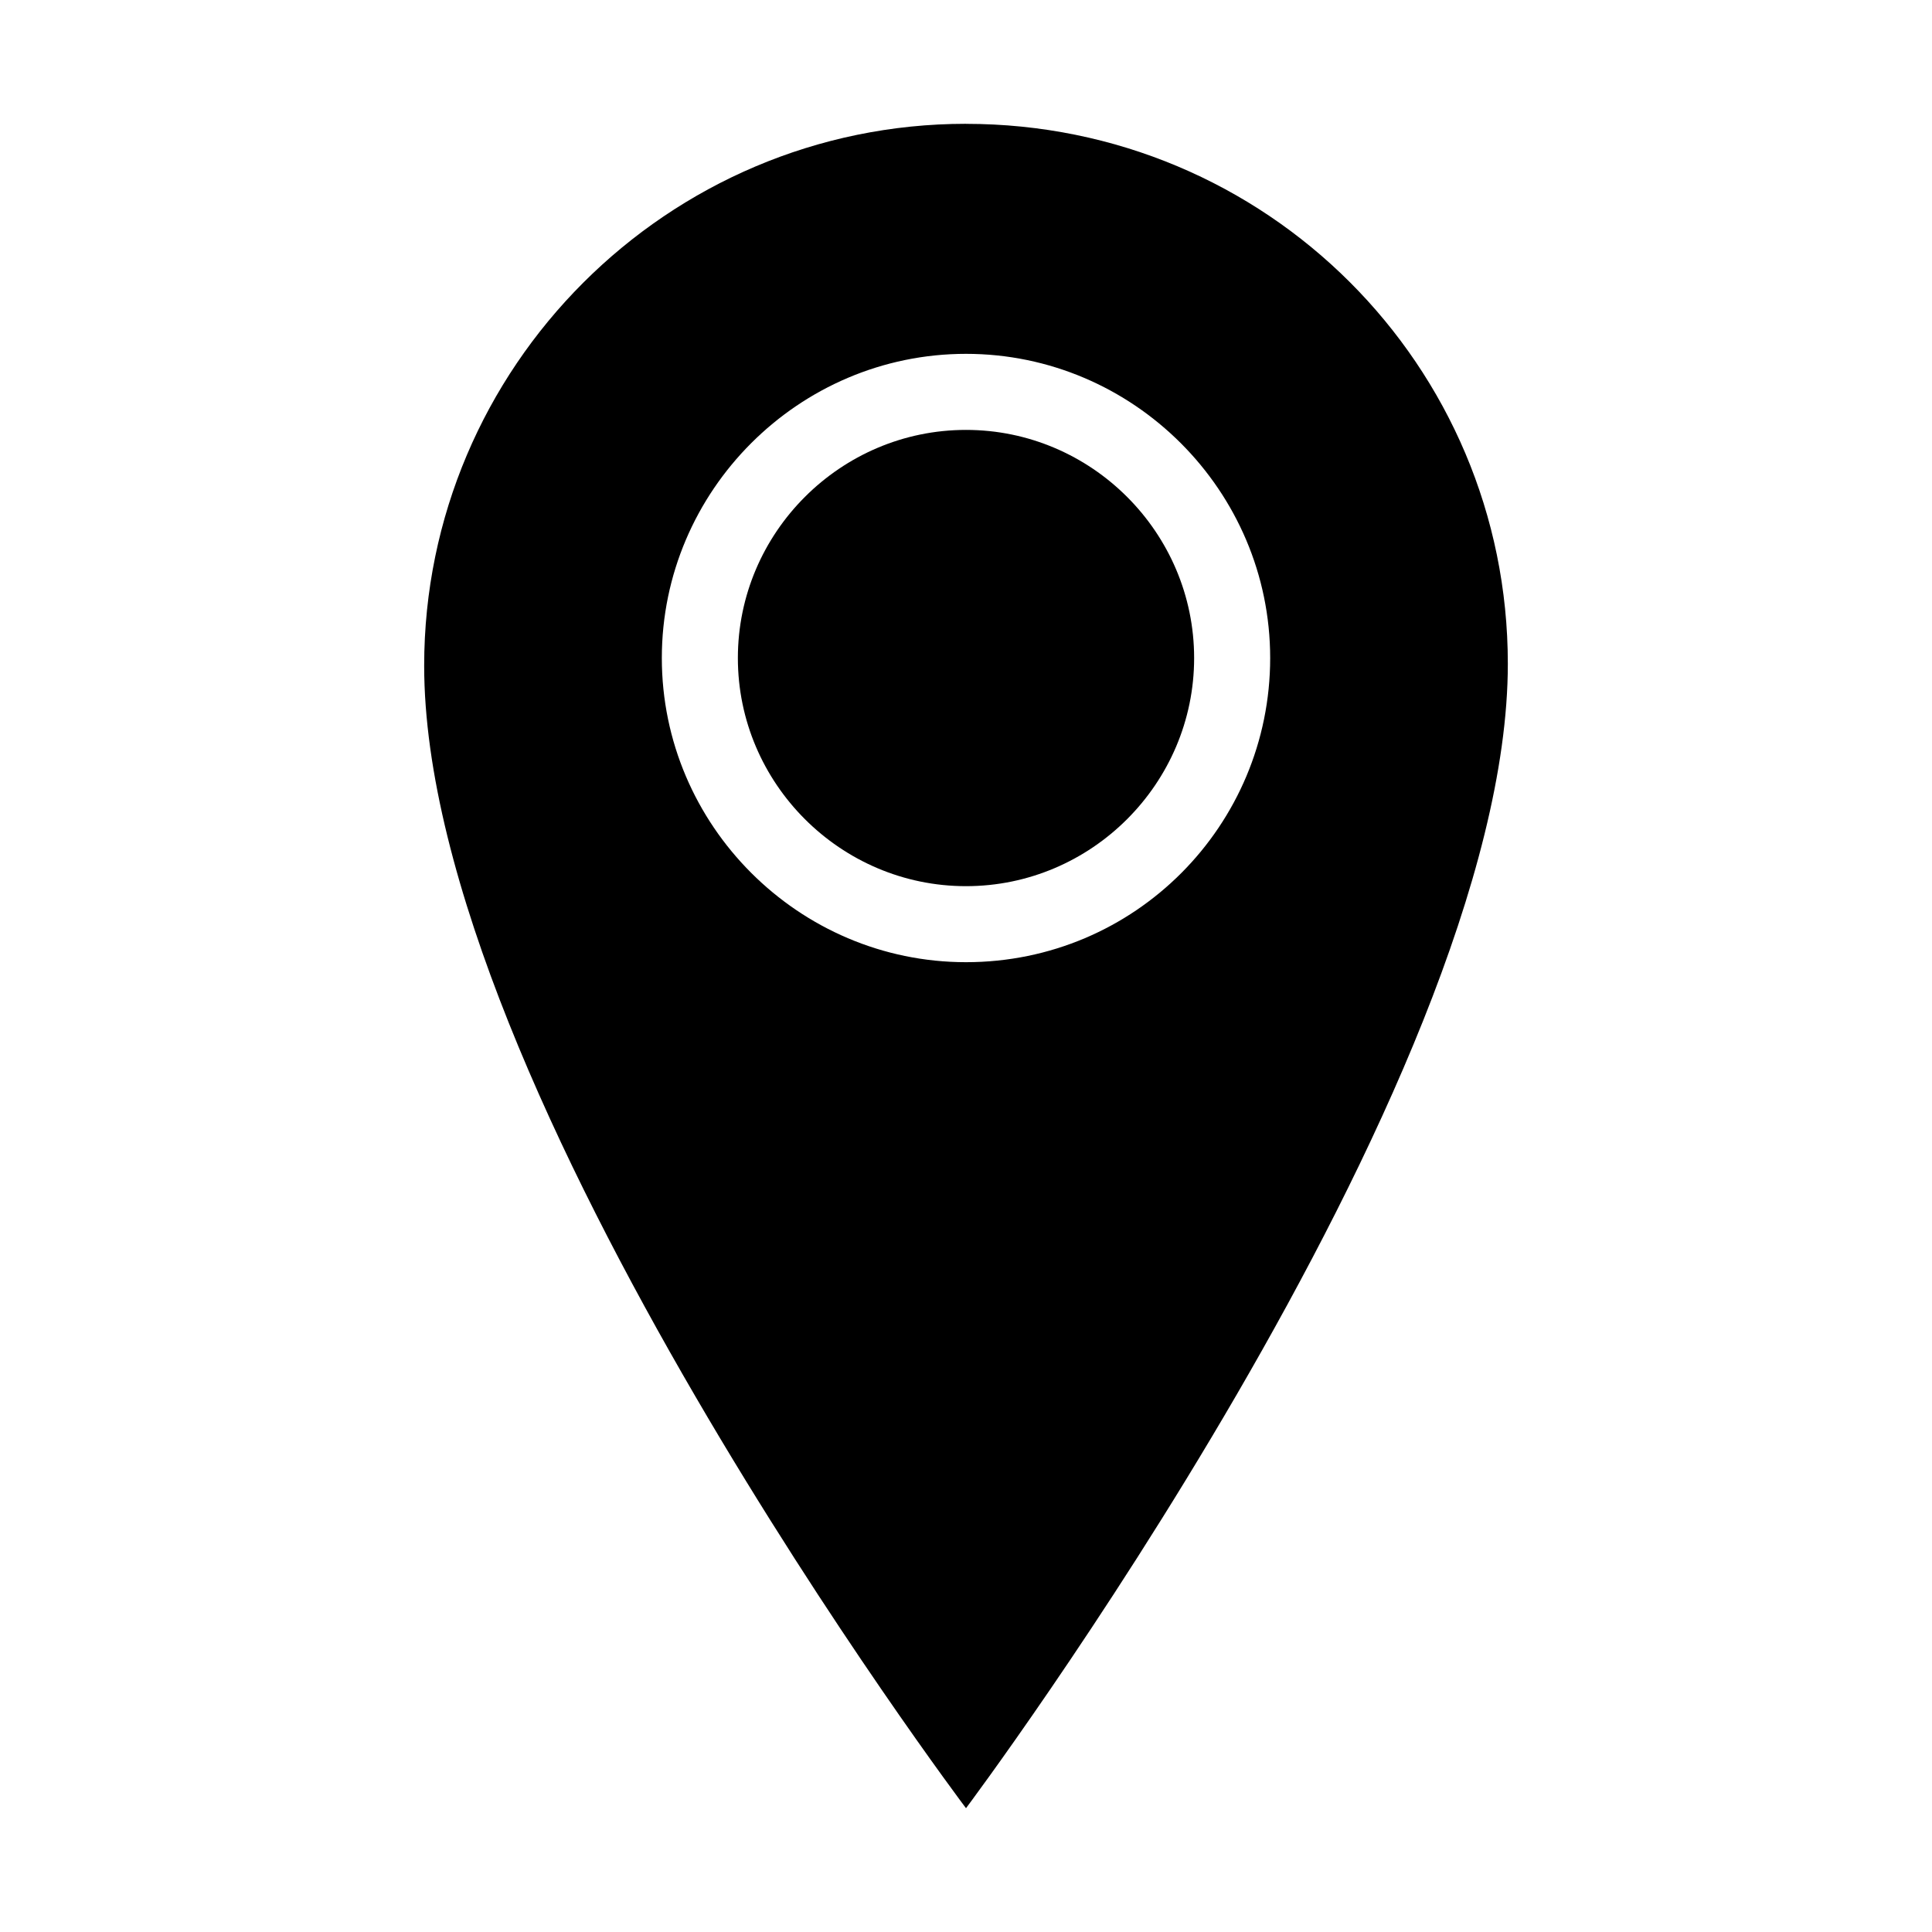
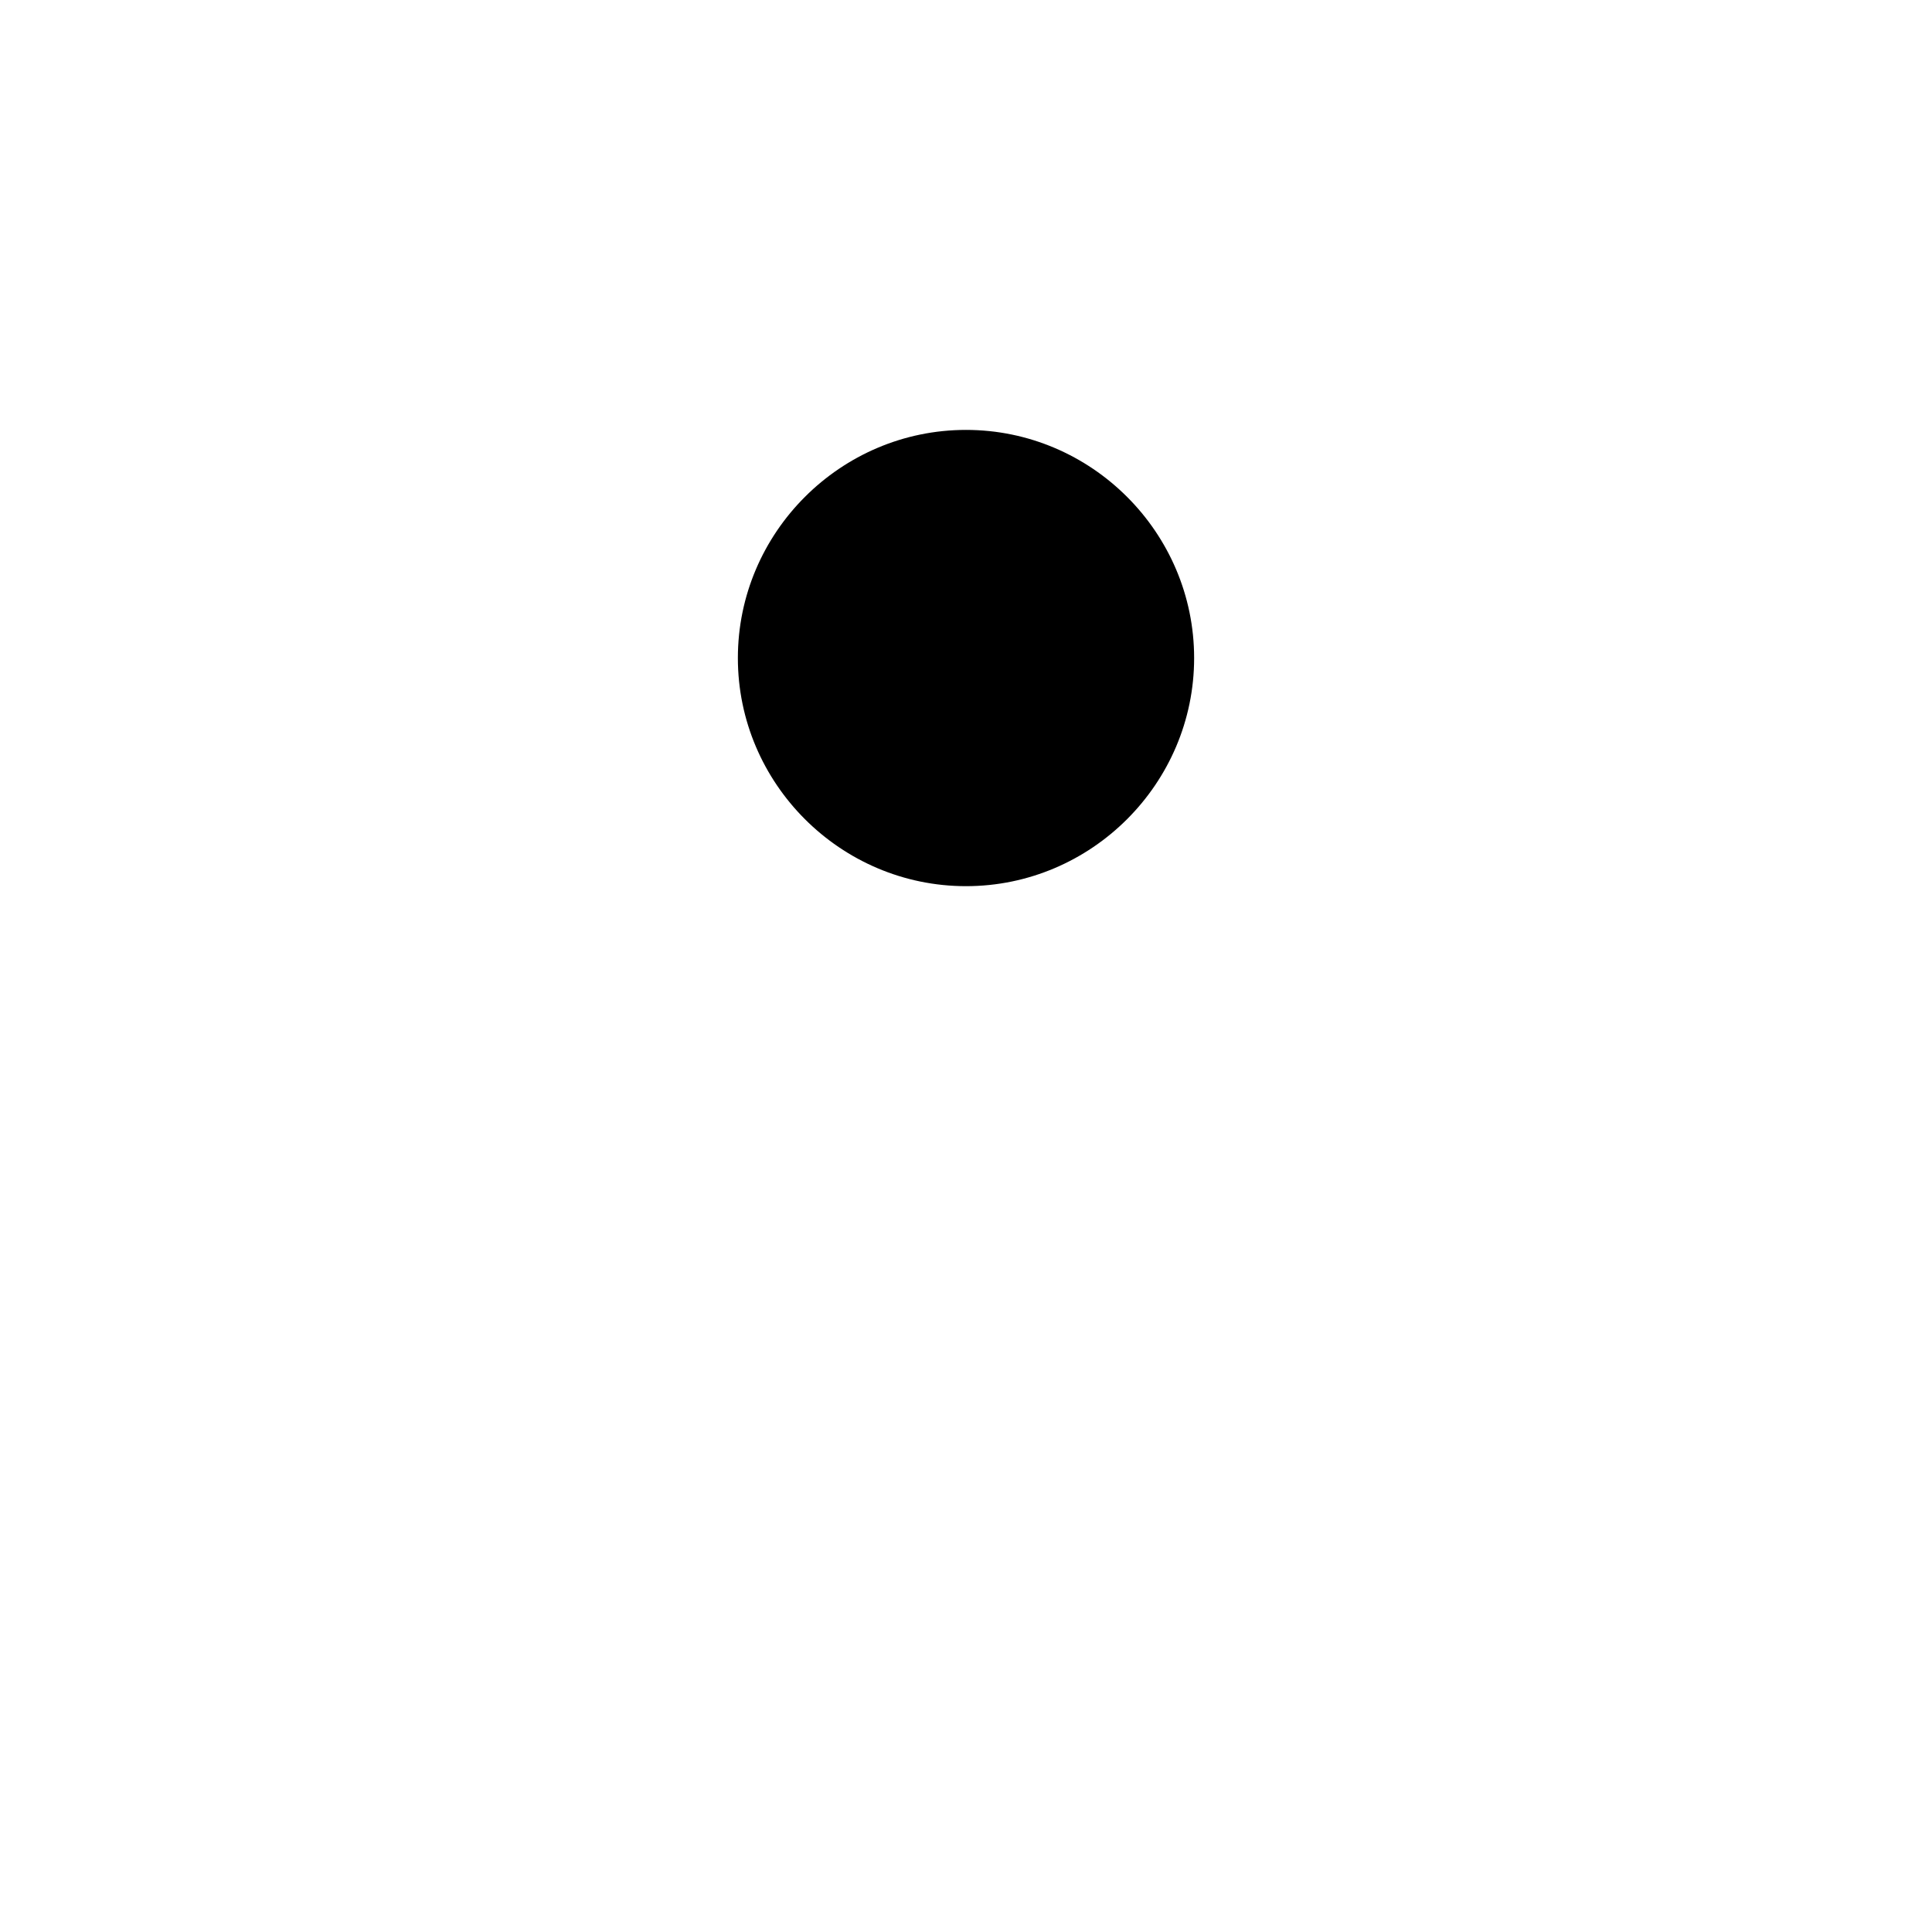
<svg xmlns="http://www.w3.org/2000/svg" fill="#000000" width="800px" height="800px" version="1.1" viewBox="144 144 512 512">
  <g>
    <path d="m400 257.93c-33.25 0-60.457 27.207-60.457 60.457s27.207 60.457 60.457 60.457 60.457-27.207 60.457-60.457c0-33.254-27.207-60.457-60.457-60.457z" />
-     <path d="m400 176.81c-79.098 0-143.59 64.488-143.59 143.59 0 112.35 143.59 302.79 143.59 302.79s143.59-191.45 143.59-303.29c0-79.102-63.984-143.08-143.59-143.08zm0 222.18c-44.336 0-80.609-36.273-80.609-80.609 0-44.336 36.273-80.609 80.609-80.609s80.609 36.273 80.609 80.609c0 44.332-35.773 80.609-80.609 80.609z" />
  </g>
</svg>